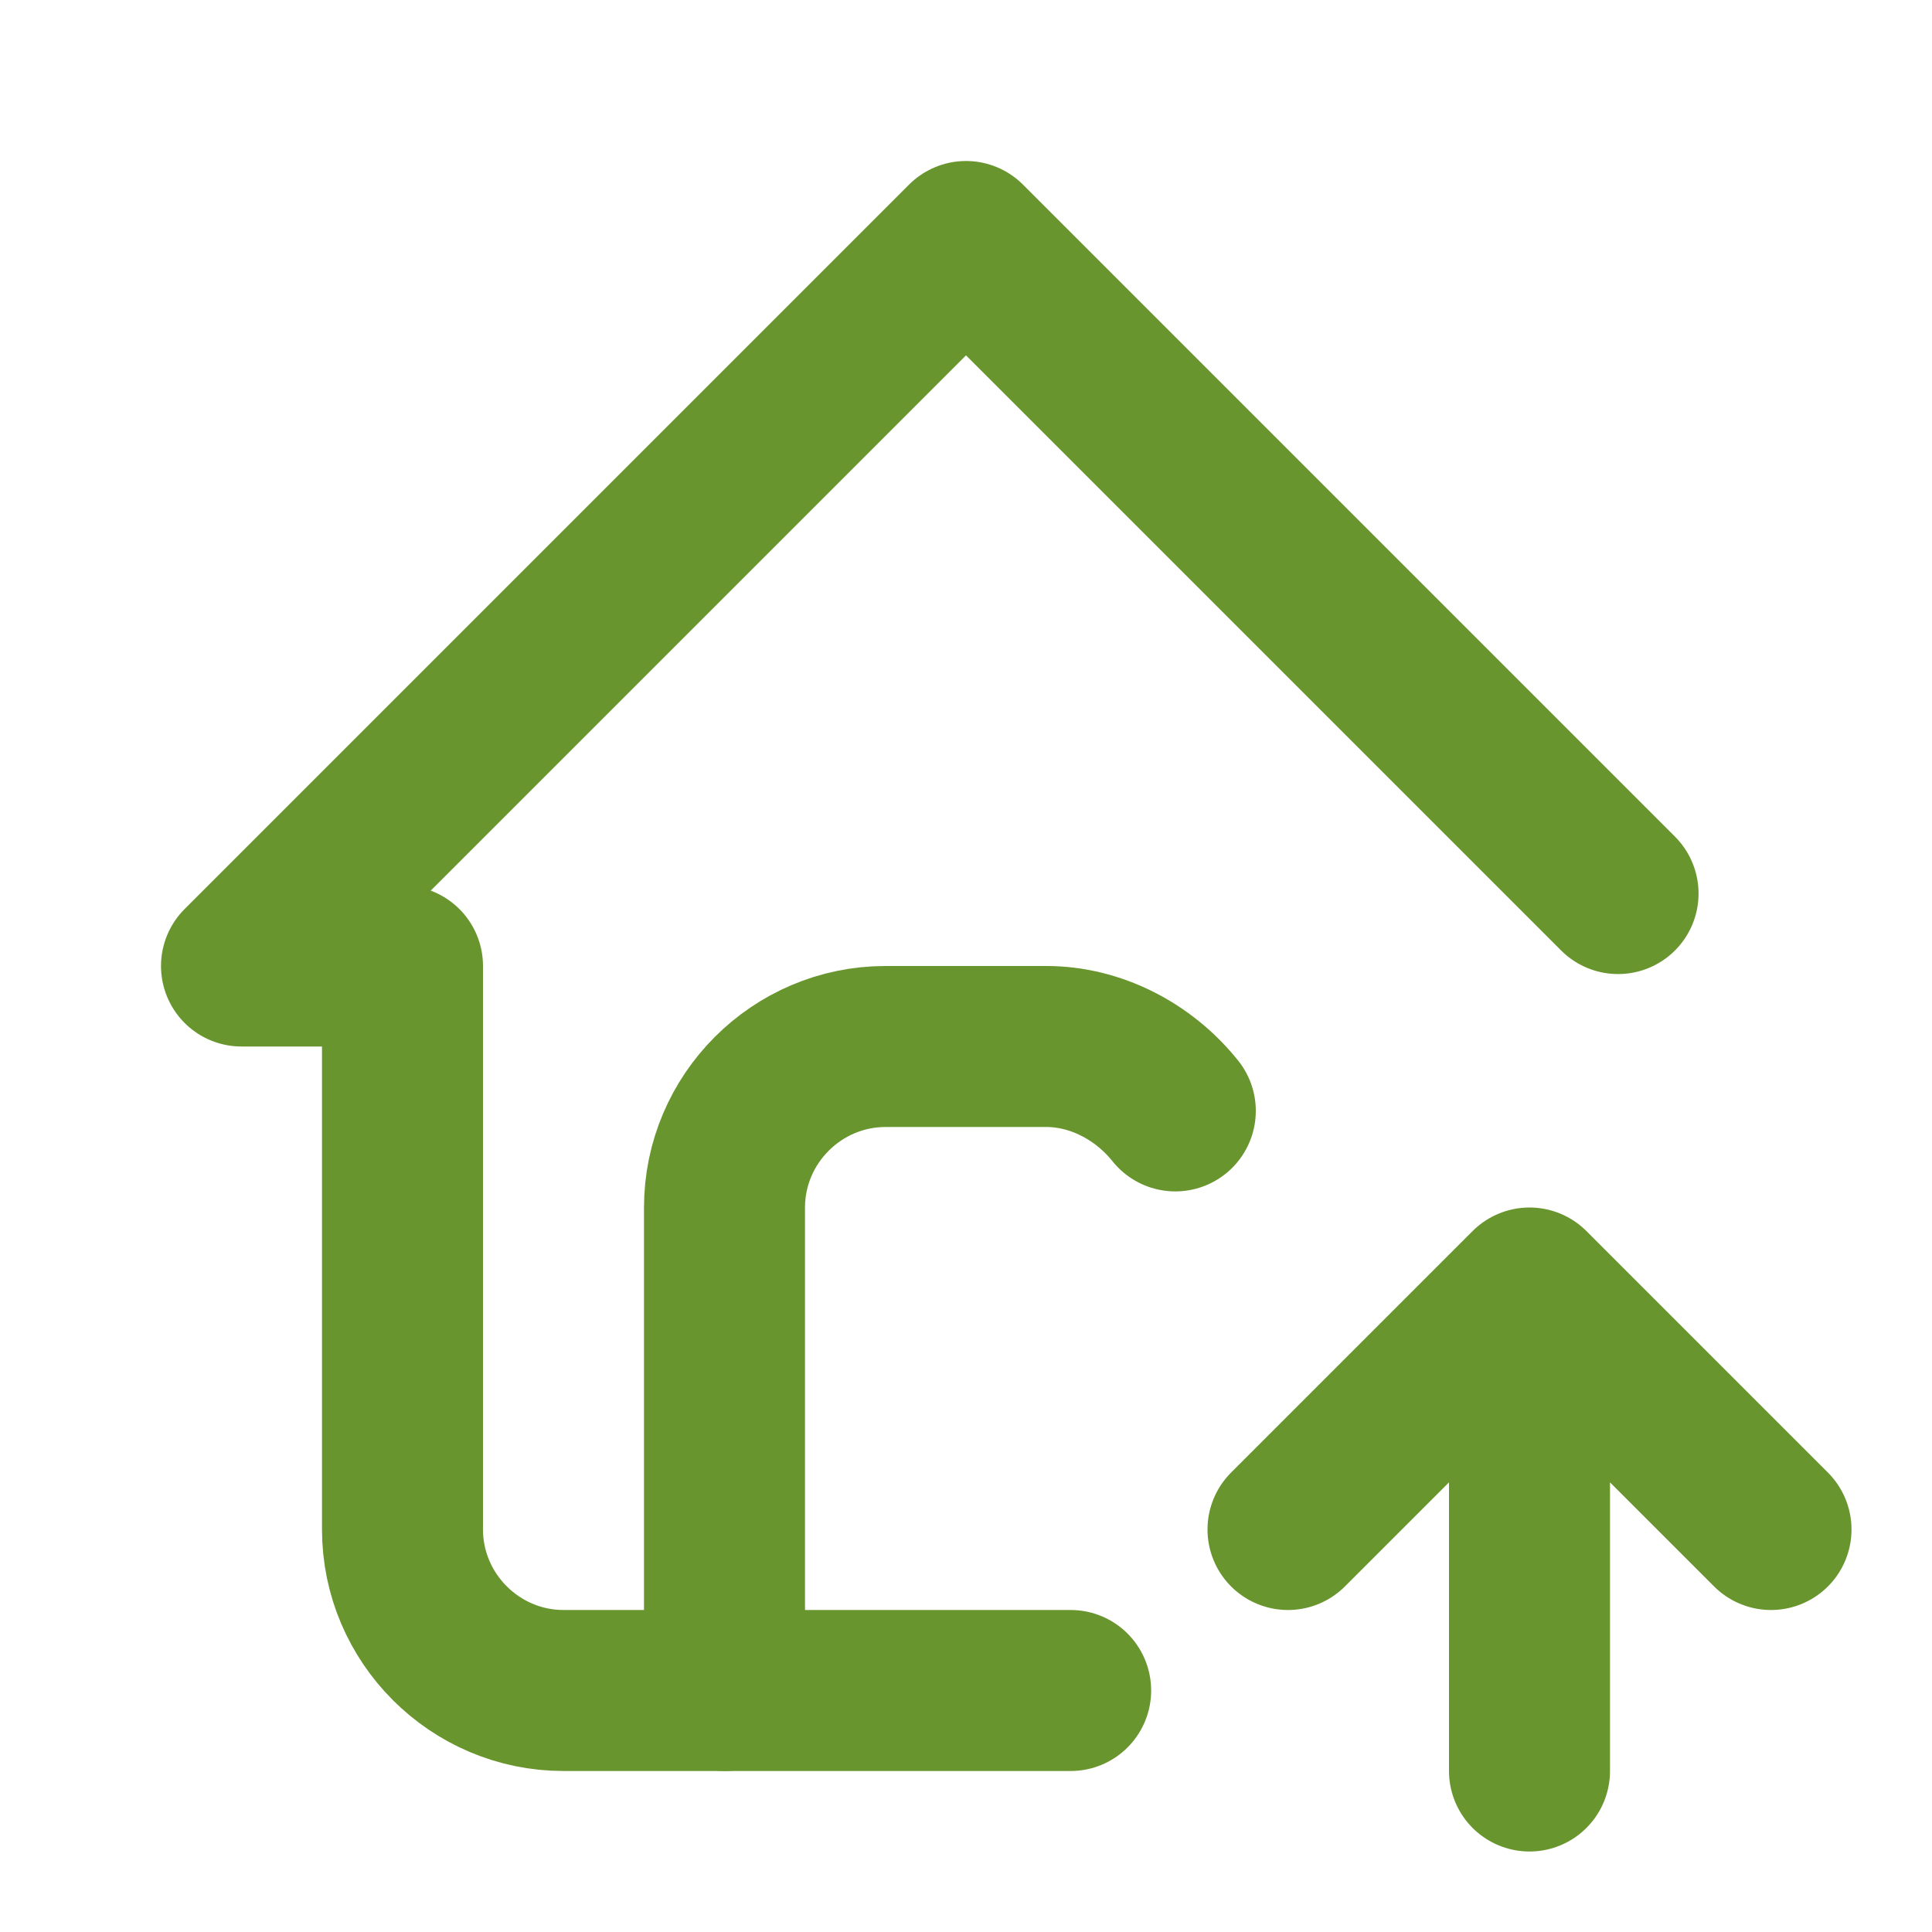
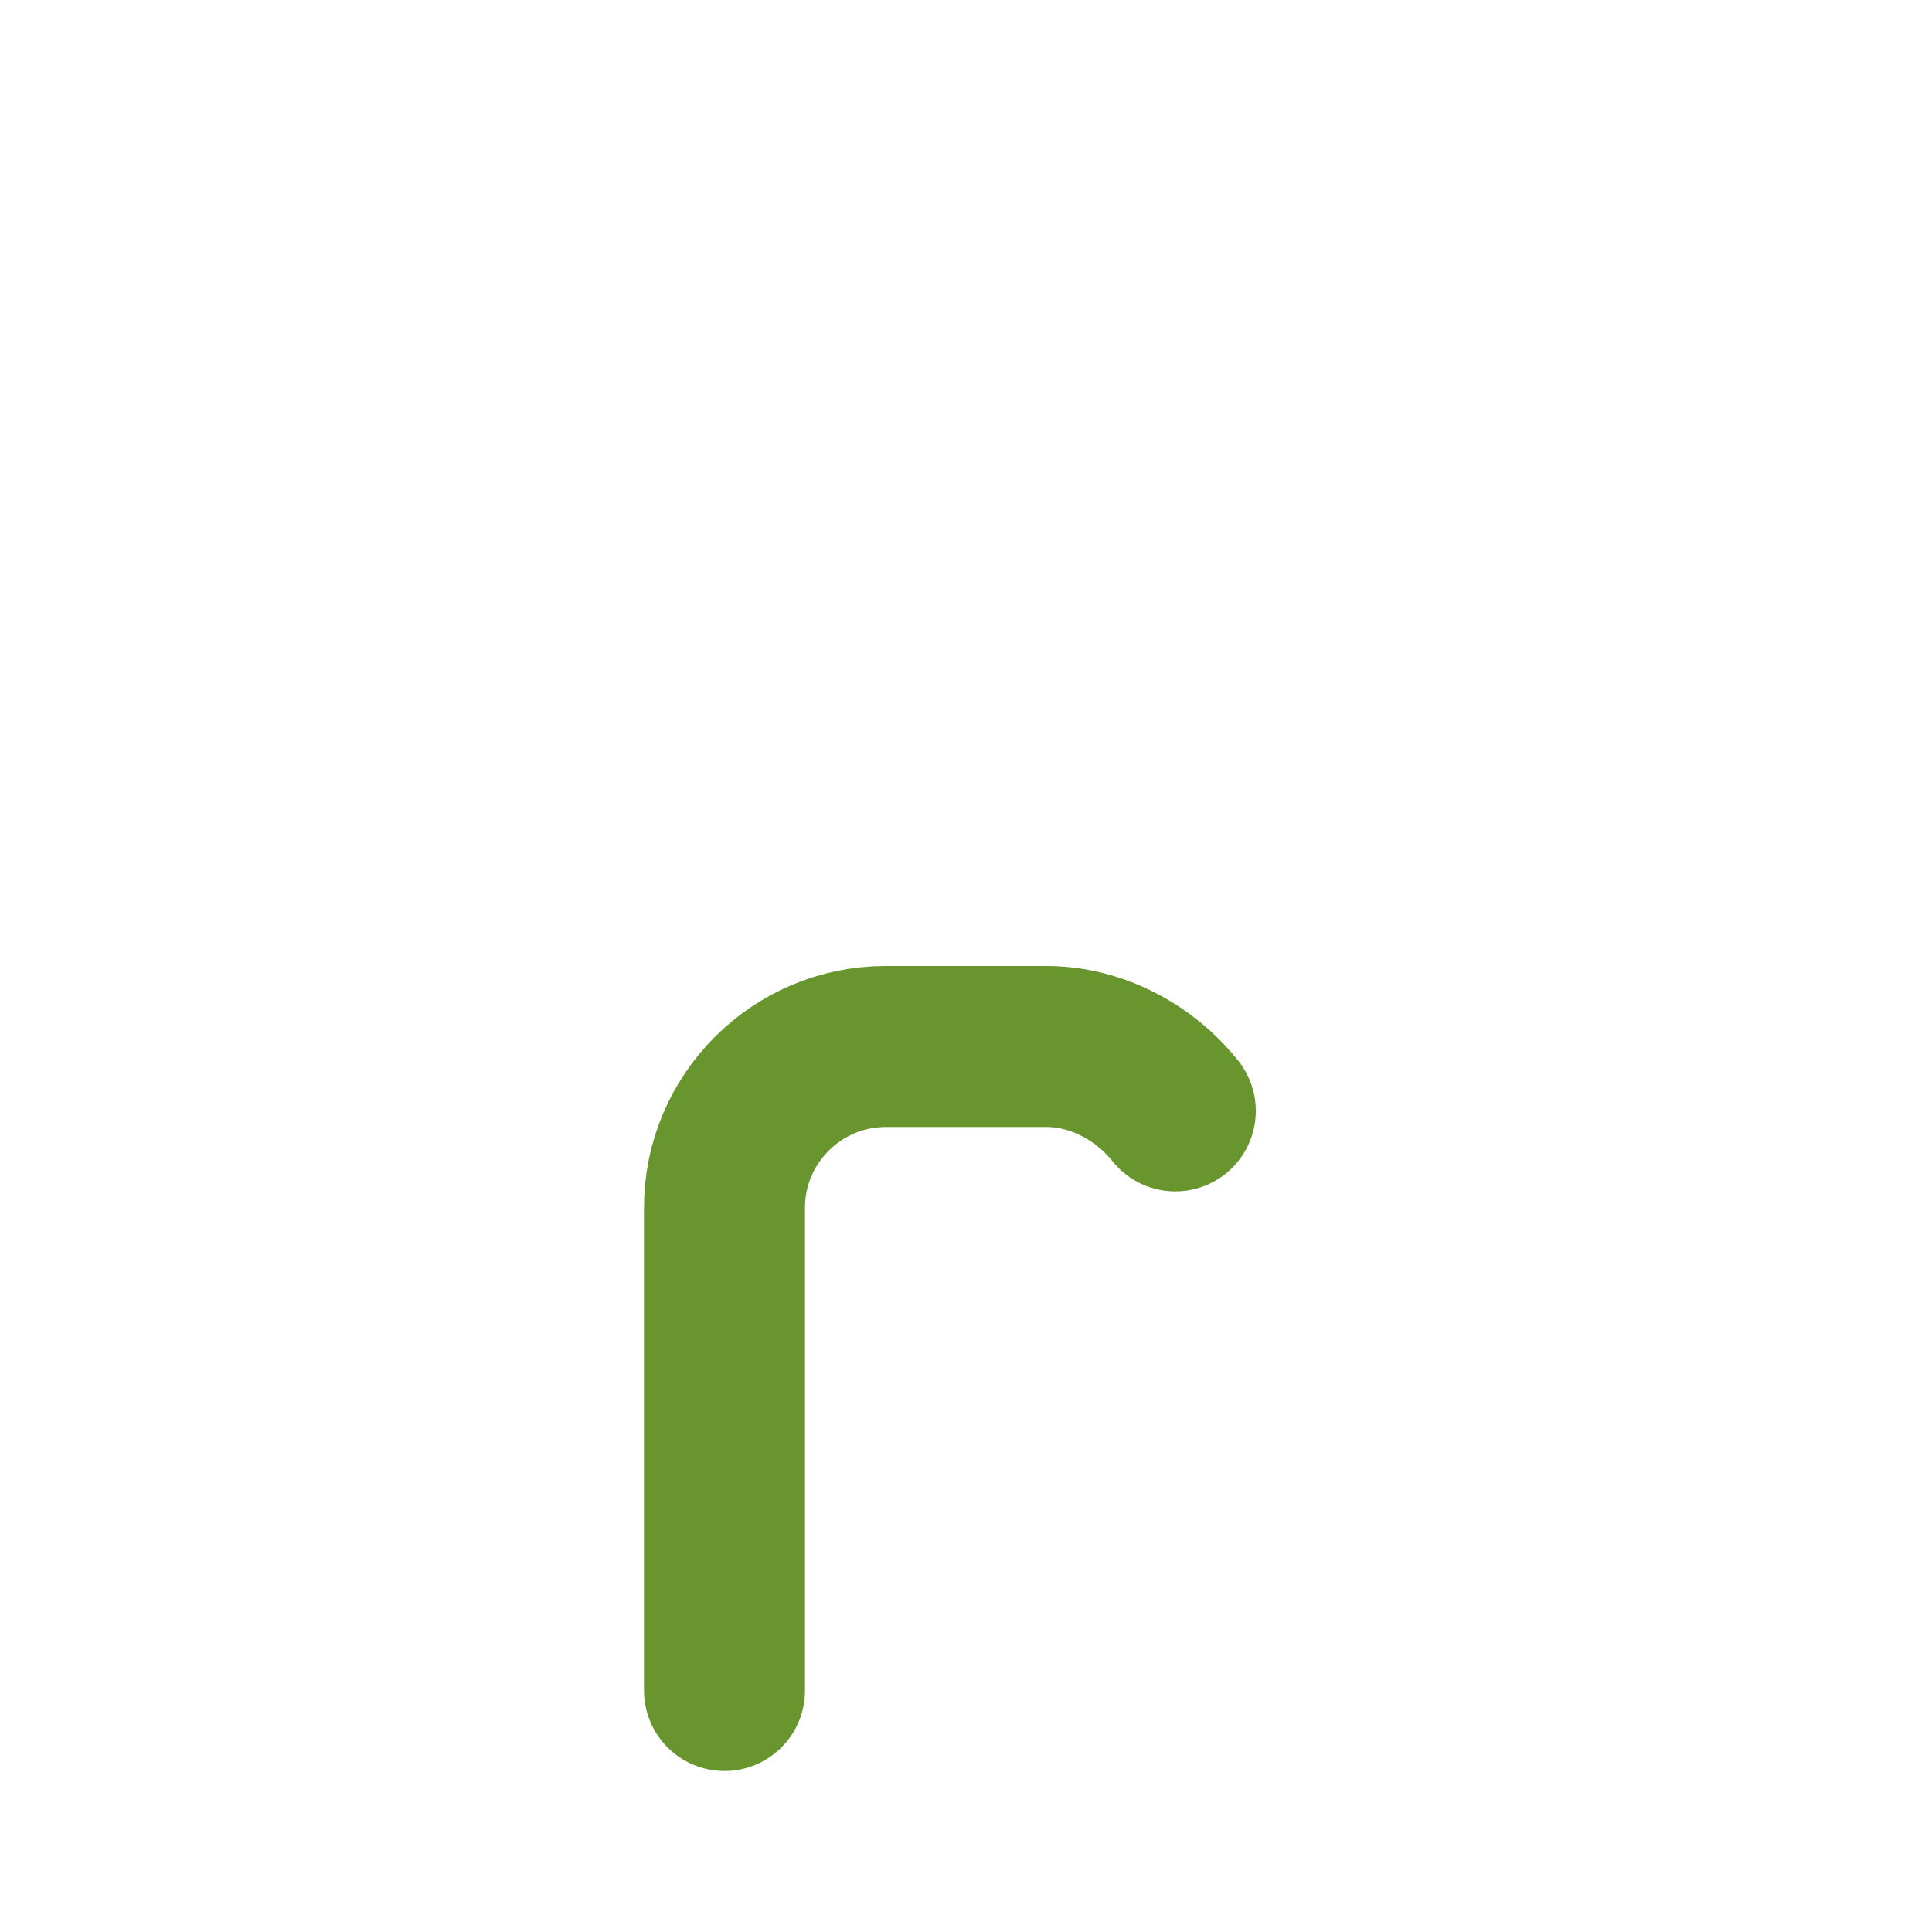
<svg xmlns="http://www.w3.org/2000/svg" version="1.1" id="Layer_1" x="0px" y="0px" viewBox="0 0 24 24" style="enable-background:new 0 0 24 24;" xml:space="preserve">
  <style type="text/css">
	.st0{fill:none;stroke:#68952D;stroke-width:2;stroke-linecap:round;stroke-linejoin:round;}
</style>
  <g>
    <path class="st0" d="M9,21v-6c0-1.1,0.9-2,2-2h2c0.6,0,1.2,0.3,1.6,0.8" />
-     <path class="st0" d="M20.1,11.1L12,3l-9,9h2v7c0,1.1,0.9,2,2,2h6.3 M19,22v-6 M22,19l-3-3l-3,3" />
  </g>
</svg>